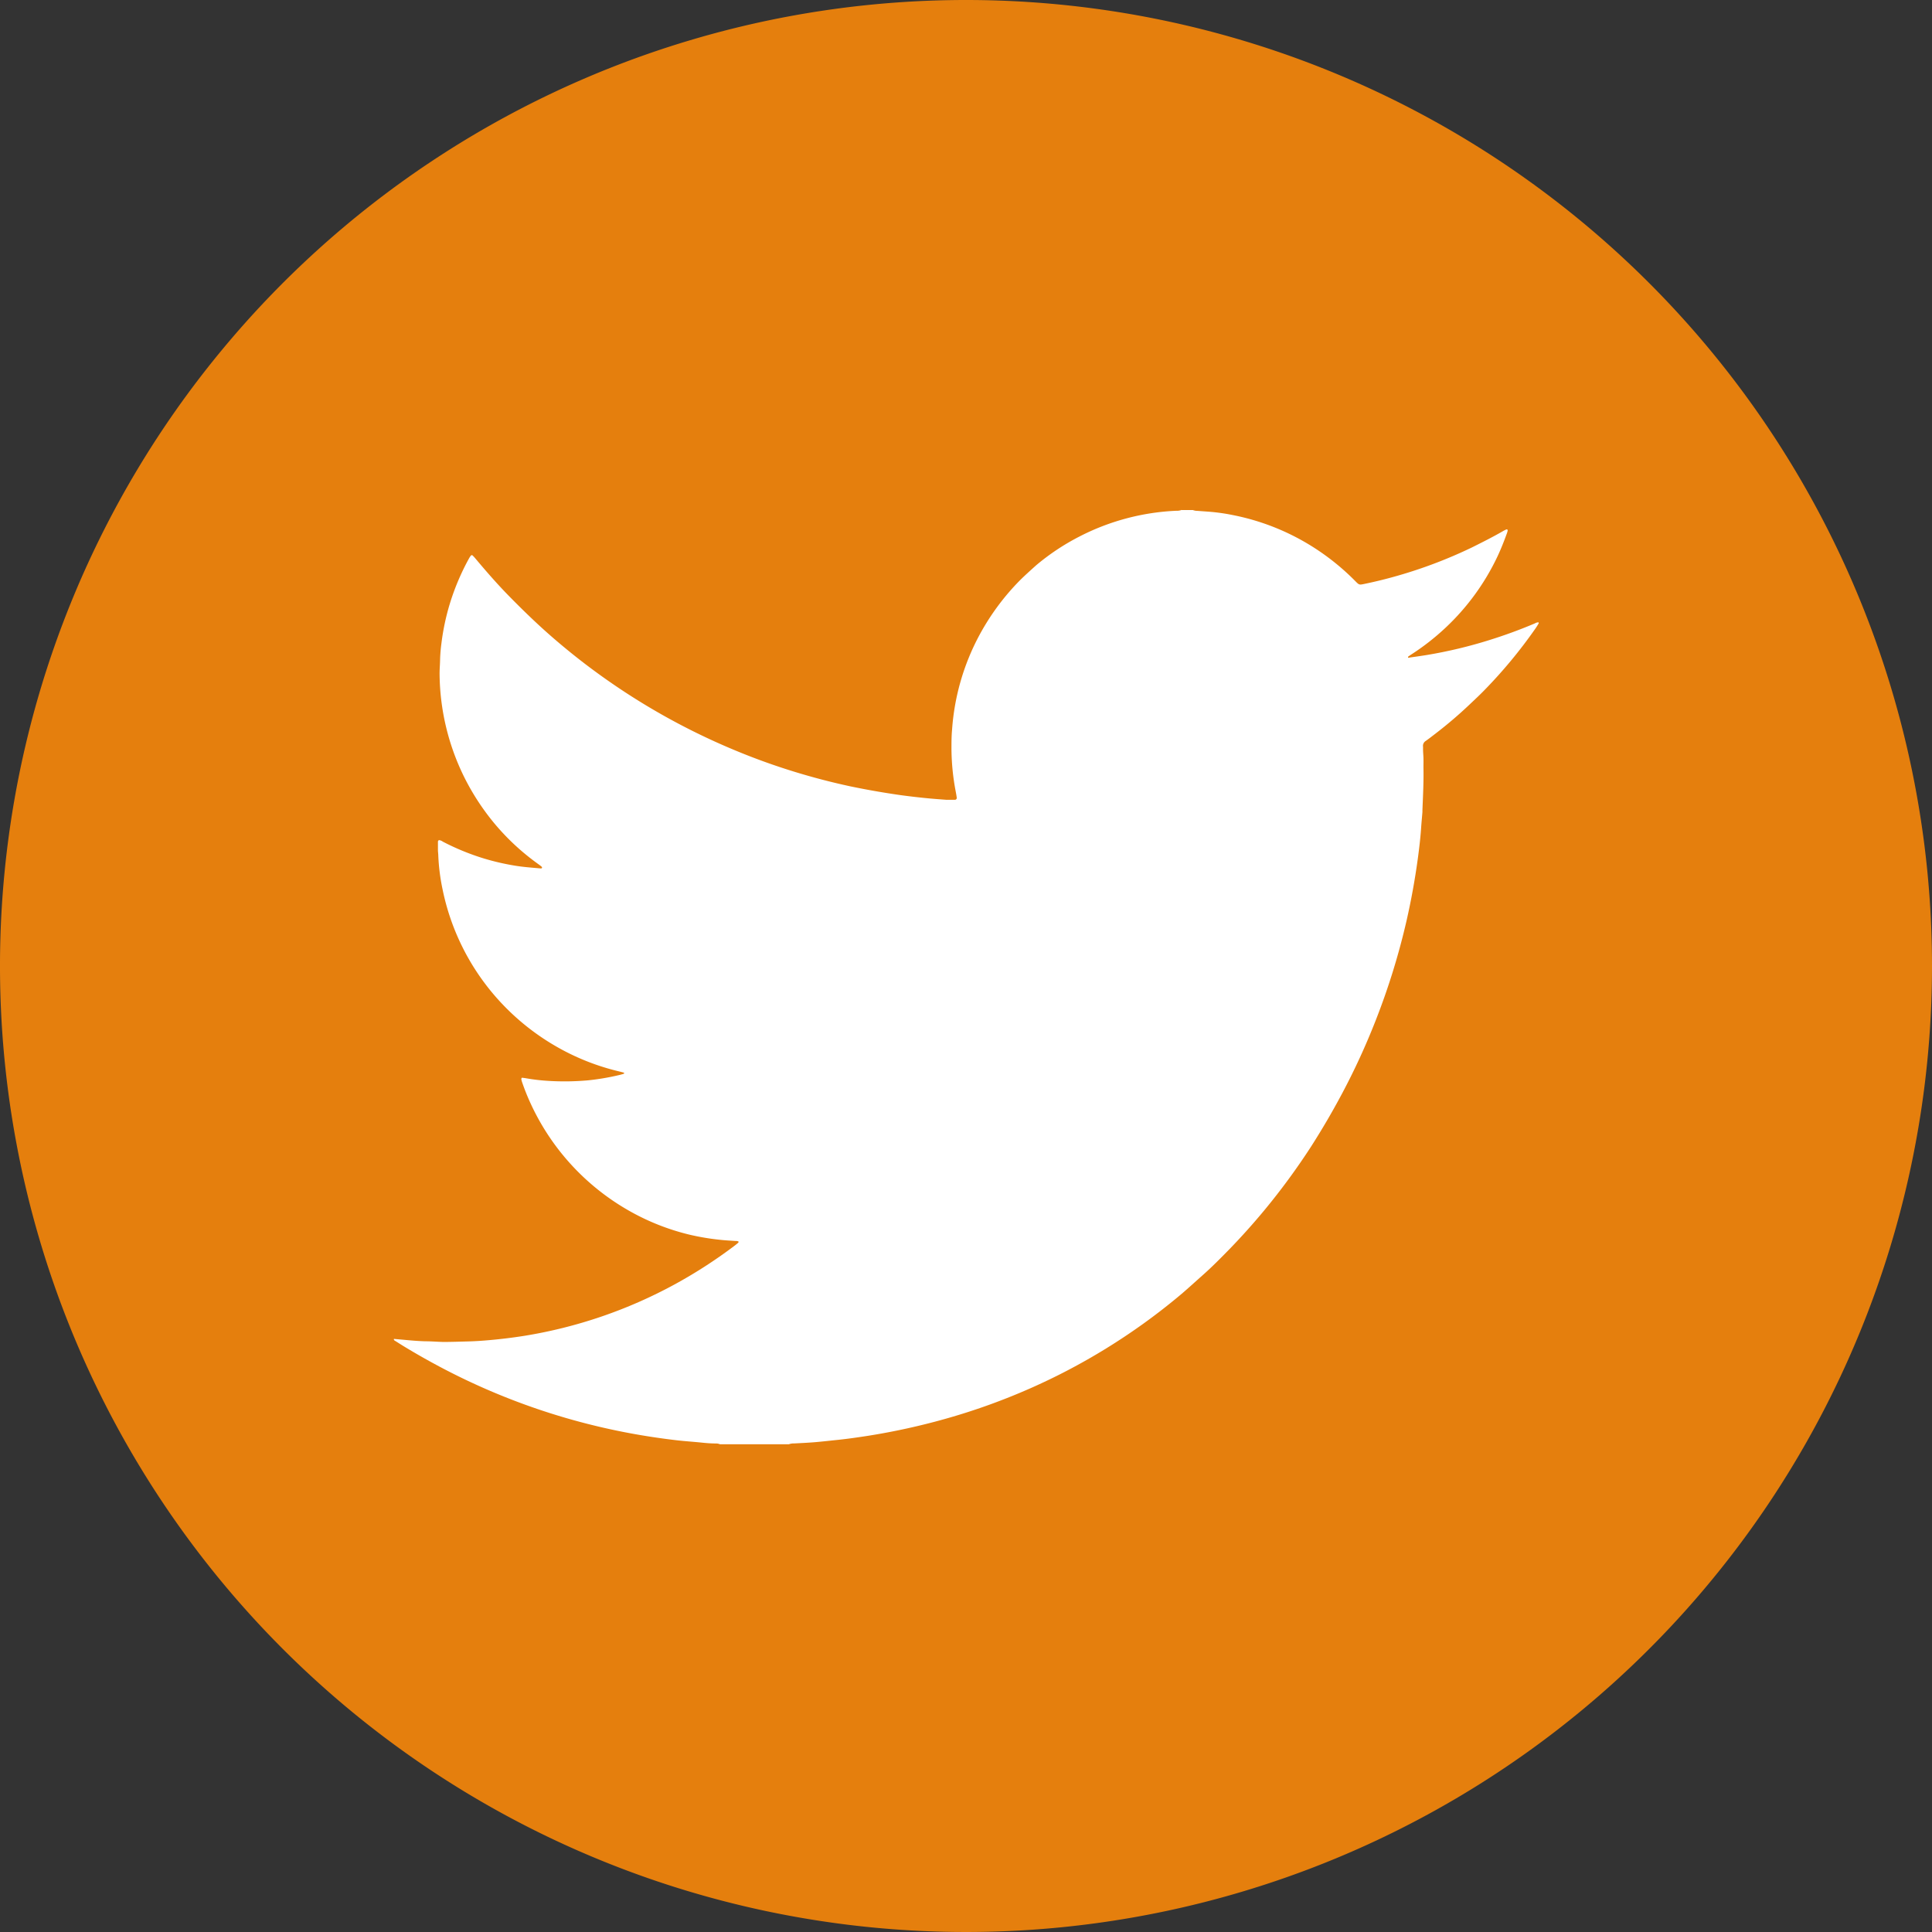
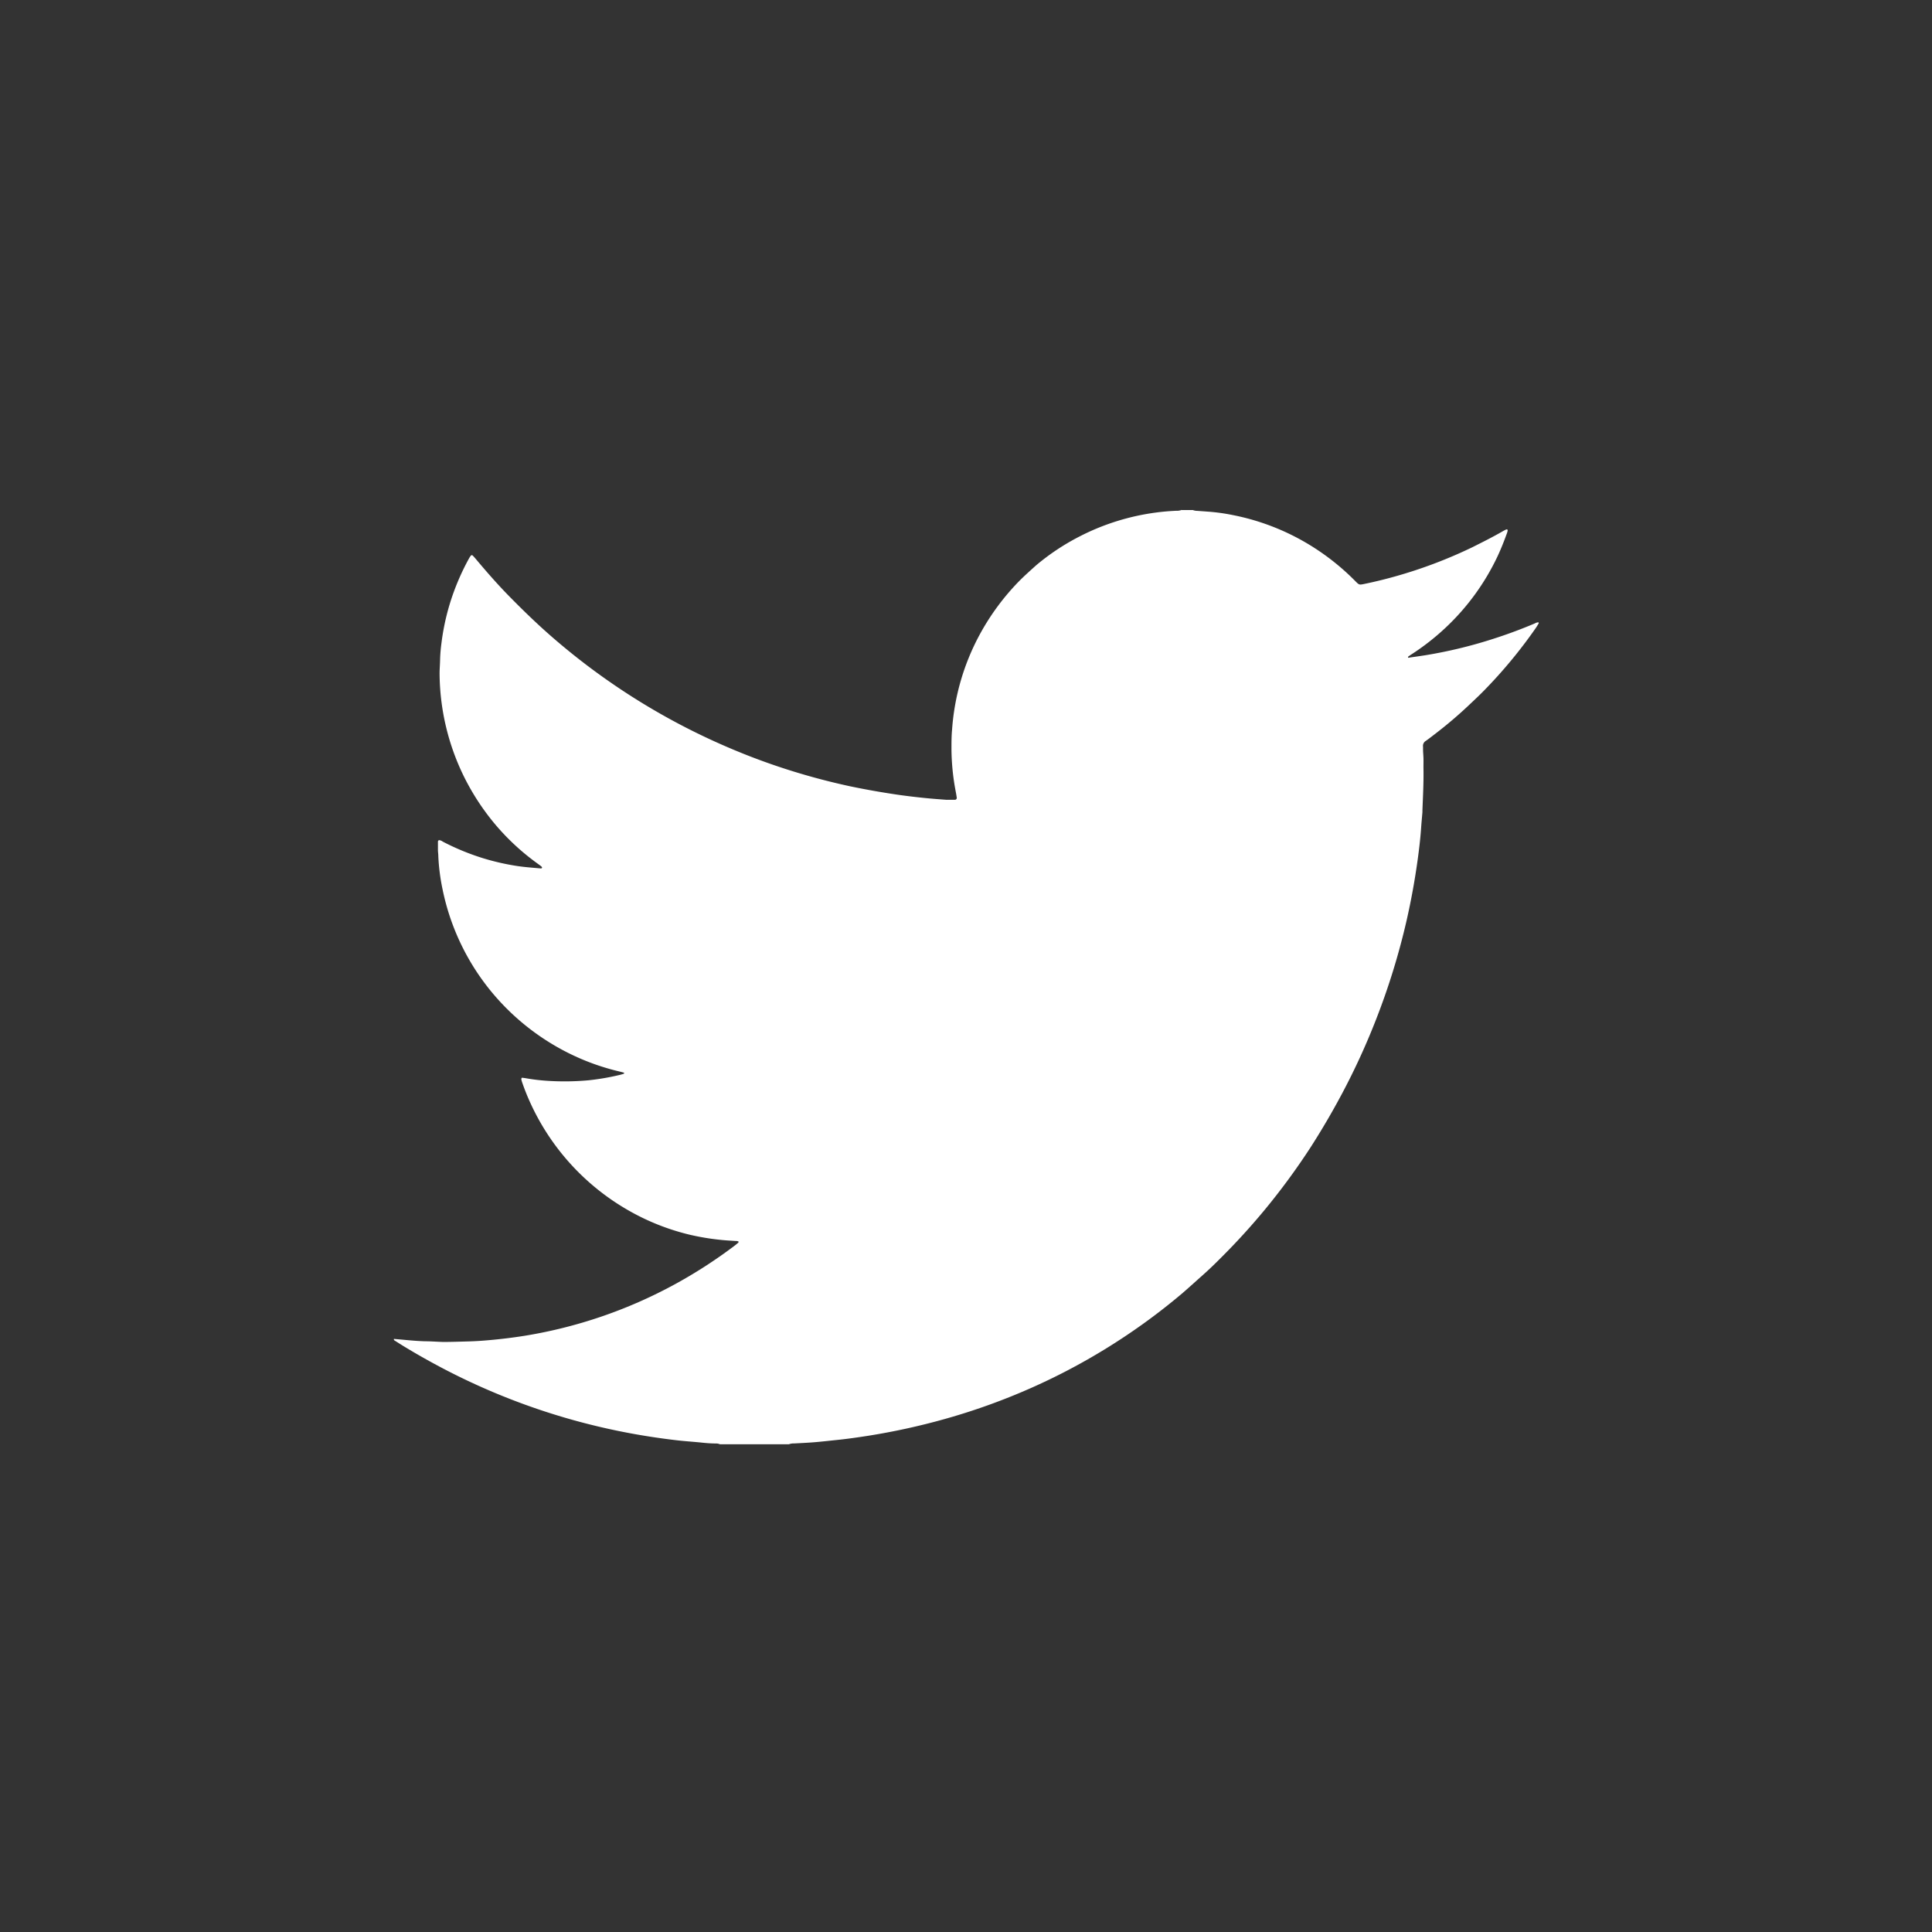
<svg xmlns="http://www.w3.org/2000/svg" id="Group_44" data-name="Group 44" width="37.622" height="37.622" viewBox="0 0 37.622 37.622">
  <rect x="0" y="0" width="37.622" height="37.622" fill="#333333" stroke="none" />
-   <path id="Path_895" data-name="Path 895" d="M59.419,2328.311A18.811,18.811,0,1,1,40.608,2309.5a18.811,18.811,0,0,1,18.811,18.811" transform="translate(-21.797 -2309.5)" fill="#e57f0d" />
  <path id="Path_896" data-name="Path 896" d="M245.722,2579.833h.233a.244.244,0,0,0,.088.016l.232.017a3.843,3.843,0,0,1,.469.067,4.56,4.56,0,0,1,1.462.565,4.649,4.649,0,0,1,.912.718c.076.077.076.077.181.055q.276-.057.548-.132a9.146,9.146,0,0,0,1.548-.58c.2-.1.4-.2.594-.312.023-.014.047-.025.071-.037,0,0,.014,0,.017,0a.032.032,0,0,1,.009.022.285.285,0,0,1-.014.052c-.056.155-.116.307-.186.456a4.592,4.592,0,0,1-1.012,1.387,4.675,4.675,0,0,1-.662.517c-.023.014-.045.03-.066.046,0,0,0,.01,0,.015s.023.006.034,0c.106-.015.213-.03.319-.047a9,9,0,0,0,1.253-.3q.44-.138.865-.318a.132.132,0,0,1,.071-.02c0,.007.006.018,0,.023-.018.031-.036.061-.057.091a9.459,9.459,0,0,1-1.01,1.219c-.085.087-.175.171-.264.255a8.335,8.335,0,0,1-.694.592c-.057.044-.113.088-.172.129a.113.113,0,0,0-.053.115c0,.015,0,.03,0,.045,0,.057.006.113.008.17s0,.125,0,.188c.006.278-.009.555-.02.832,0,.012,0,.024,0,.036-.009.11-.02.22-.027.33-.014.194-.037.386-.063.578q-.083.608-.219,1.206a13.713,13.713,0,0,1-.6,1.94,13.553,13.553,0,0,1-.658,1.431q-.28.526-.6,1.026a13.18,13.18,0,0,1-.916,1.248c-.212.255-.431.5-.663.74-.175.179-.351.358-.539.524-.134.119-.266.24-.4.355q-.366.309-.755.588a12.294,12.294,0,0,1-1.469.905c-.24.126-.485.243-.734.353a12.43,12.43,0,0,1-1.65.592,13.1,13.1,0,0,1-1.5.329c-.2.031-.4.06-.594.08-.148.015-.3.033-.445.045s-.268.017-.4.024a.281.281,0,0,0-.105.016h-1.343a.2.2,0,0,0-.079-.015c-.1,0-.191-.008-.286-.018-.157-.016-.315-.026-.472-.044q-.413-.048-.823-.121a12.939,12.939,0,0,1-3.7-1.261q-.405-.211-.795-.448c-.059-.036-.116-.073-.174-.109-.01-.006-.021-.012-.02-.027s.01-.007.015-.007l.16.014c.145.014.291.027.437.031.116,0,.232.01.349.013.158,0,.316-.006.474-.01s.286-.013.429-.026q.339-.03.675-.083a9.183,9.183,0,0,0,2.925-1,9.39,9.39,0,0,0,1.158-.746c.029-.021.056-.044.083-.067.005,0,.006-.015.008-.022a.09.09,0,0,0-.054-.012c-.1-.007-.191-.011-.285-.021a4.755,4.755,0,0,1-.608-.1,4.518,4.518,0,0,1-1.163-.455,4.616,4.616,0,0,1-1.948-2.119,4.244,4.244,0,0,1-.159-.4.345.345,0,0,1-.015-.061c0-.007.007-.015.012-.024l.062.008a3.774,3.774,0,0,0,.453.054,5.138,5.138,0,0,0,.778-.011,4.744,4.744,0,0,0,.591-.1c.032-.007.064-.016.095-.026.006,0,.01-.01.016-.016a.116.116,0,0,0-.019-.01l-.078-.02a4.556,4.556,0,0,1-1.281-.517,4.621,4.621,0,0,1-1.181-1,4.573,4.573,0,0,1-.982-2.035,3.992,3.992,0,0,1-.082-.648c0-.036-.006-.071-.007-.107,0-.054,0-.107,0-.161a.035.035,0,0,1,.021-.037.147.147,0,0,1,.073.029,4.724,4.724,0,0,0,.768.318,4.677,4.677,0,0,0,.688.158c.142.021.284.031.427.044.017,0,.042.008.049-.009s-.019-.033-.034-.045-.048-.035-.072-.053a4.569,4.569,0,0,1-.8-.743,4.67,4.67,0,0,1-.616-.942,4.615,4.615,0,0,1-.472-2c0-.092.009-.185.01-.277a3.041,3.041,0,0,1,.026-.312,4.553,4.553,0,0,1,.163-.77,4.657,4.657,0,0,1,.377-.889.512.512,0,0,1,.035-.052.026.026,0,0,1,.033,0c.016.017.033.034.048.052.211.252.427.5.656.734s.49.489.749.719.55.468.839.684a13.06,13.06,0,0,0,2.824,1.608q.563.234,1.145.413.539.166,1.091.285.481.1.969.17c.16.022.32.041.48.057.142.015.285.025.428.036.053,0,.107,0,.161,0a.037.037,0,0,0,.037-.042c-.006-.042-.013-.083-.021-.124a4.557,4.557,0,0,1-.082-.818c0-.128,0-.257.012-.385a4.556,4.556,0,0,1,.539-1.851,4.67,4.67,0,0,1,.775-1.047c.1-.1.212-.2.323-.3a4.47,4.47,0,0,1,.833-.555,4.547,4.547,0,0,1,1.9-.507.246.246,0,0,0,.1-.016" transform="translate(-222.727 -2569.901)" fill="#fff" />
</svg>